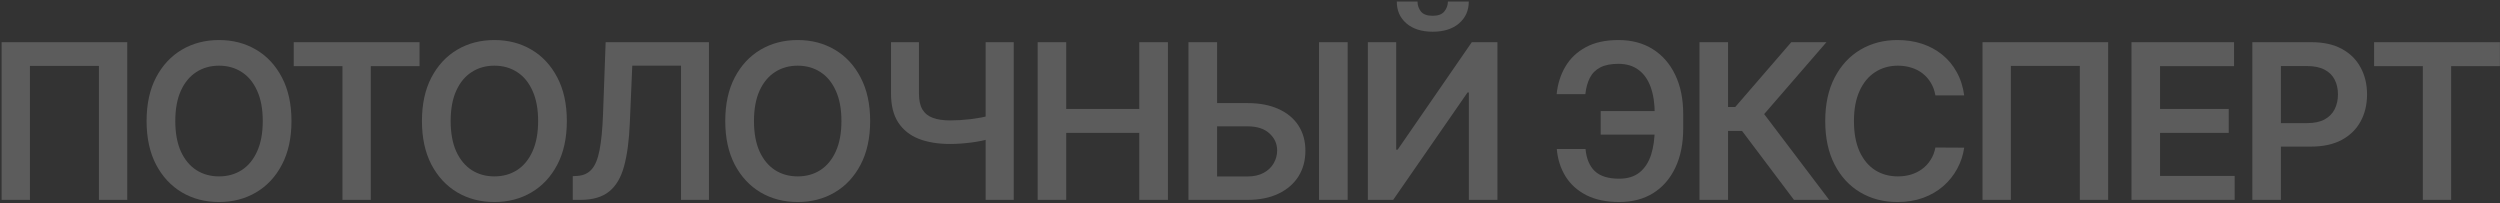
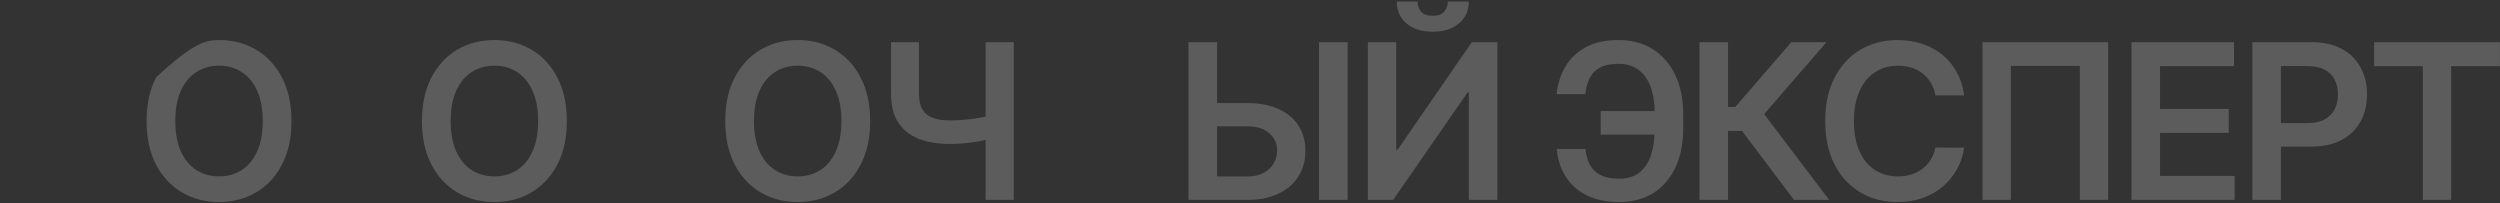
<svg xmlns="http://www.w3.org/2000/svg" width="738" height="60" viewBox="0 0 738 60" fill="none">
  <rect x="0" y="0" width="738" height="60" fill="#333333" stroke="none" />
-   <path d="M37.568 12.455V59.001H29.204V19.455H8.84V59.001H0.477V12.455H37.568Z" fill="white" fill-opacity="0.2" />
-   <path d="M86.044 35.728C86.044 40.743 85.104 45.038 83.225 48.614C81.362 52.175 78.816 54.902 75.589 56.796C72.377 58.69 68.733 59.637 64.657 59.637C60.581 59.637 56.93 58.69 53.703 56.796C50.491 54.887 47.945 52.152 46.066 48.591C44.203 45.016 43.271 40.728 43.271 35.728C43.271 30.713 44.203 26.425 46.066 22.864C47.945 19.288 50.491 16.554 53.703 14.66C56.93 12.766 60.581 11.819 64.657 11.819C68.733 11.819 72.377 12.766 75.589 14.66C78.816 16.554 81.362 19.288 83.225 22.864C85.104 26.425 86.044 30.713 86.044 35.728ZM77.566 35.728C77.566 32.197 77.013 29.22 75.907 26.796C74.816 24.357 73.301 22.516 71.362 21.273C69.422 20.016 67.188 19.387 64.657 19.387C62.127 19.387 59.892 20.016 57.953 21.273C56.013 22.516 54.491 24.357 53.385 26.796C52.294 29.22 51.748 32.197 51.748 35.728C51.748 39.258 52.294 42.243 53.385 44.682C54.491 47.107 56.013 48.947 57.953 50.205C59.892 51.447 62.127 52.069 64.657 52.069C67.188 52.069 69.422 51.447 71.362 50.205C73.301 48.947 74.816 47.107 75.907 44.682C77.013 42.243 77.566 39.258 77.566 35.728Z" fill="white" fill-opacity="0.2" />
-   <path d="M86.707 19.523V12.455H123.844V19.523H109.457V59.001H101.094V19.523H86.707Z" fill="white" fill-opacity="0.2" />
+   <path d="M86.044 35.728C86.044 40.743 85.104 45.038 83.225 48.614C81.362 52.175 78.816 54.902 75.589 56.796C72.377 58.69 68.733 59.637 64.657 59.637C60.581 59.637 56.93 58.69 53.703 56.796C50.491 54.887 47.945 52.152 46.066 48.591C44.203 45.016 43.271 40.728 43.271 35.728C43.271 30.713 44.203 26.425 46.066 22.864C56.93 12.766 60.581 11.819 64.657 11.819C68.733 11.819 72.377 12.766 75.589 14.66C78.816 16.554 81.362 19.288 83.225 22.864C85.104 26.425 86.044 30.713 86.044 35.728ZM77.566 35.728C77.566 32.197 77.013 29.22 75.907 26.796C74.816 24.357 73.301 22.516 71.362 21.273C69.422 20.016 67.188 19.387 64.657 19.387C62.127 19.387 59.892 20.016 57.953 21.273C56.013 22.516 54.491 24.357 53.385 26.796C52.294 29.22 51.748 32.197 51.748 35.728C51.748 39.258 52.294 42.243 53.385 44.682C54.491 47.107 56.013 48.947 57.953 50.205C59.892 51.447 62.127 52.069 64.657 52.069C67.188 52.069 69.422 51.447 71.362 50.205C73.301 48.947 74.816 47.107 75.907 44.682C77.013 42.243 77.566 39.258 77.566 35.728Z" fill="white" fill-opacity="0.2" />
  <path d="M167.331 35.728C167.331 40.743 166.392 45.038 164.513 48.614C162.649 52.175 160.104 54.902 156.877 56.796C153.664 58.69 150.021 59.637 145.945 59.637C141.869 59.637 138.217 58.69 134.99 56.796C131.778 54.887 129.233 52.152 127.354 48.591C125.49 45.016 124.558 40.728 124.558 35.728C124.558 30.713 125.49 26.425 127.354 22.864C129.233 19.288 131.778 16.554 134.99 14.66C138.217 12.766 141.869 11.819 145.945 11.819C150.021 11.819 153.664 12.766 156.877 14.66C160.104 16.554 162.649 19.288 164.513 22.864C166.392 26.425 167.331 30.713 167.331 35.728ZM158.854 35.728C158.854 32.197 158.301 29.22 157.195 26.796C156.104 24.357 154.589 22.516 152.649 21.273C150.71 20.016 148.475 19.387 145.945 19.387C143.414 19.387 141.18 20.016 139.24 21.273C137.301 22.516 135.778 24.357 134.672 26.796C133.581 29.22 133.036 32.197 133.036 35.728C133.036 39.258 133.581 42.243 134.672 44.682C135.778 47.107 137.301 48.947 139.24 50.205C141.18 51.447 143.414 52.069 145.945 52.069C148.475 52.069 150.71 51.447 152.649 50.205C154.589 48.947 156.104 47.107 157.195 44.682C158.301 42.243 158.854 39.258 158.854 35.728Z" fill="white" fill-opacity="0.2" />
-   <path d="M169.08 59.001V52.001L170.398 51.932C172.186 51.826 173.603 51.182 174.648 50.001C175.709 48.819 176.489 46.917 176.989 44.296C177.504 41.675 177.845 38.16 178.012 33.751L178.785 12.455H209.285V59.001H201.035V19.387H186.648L185.921 36.364C185.709 41.455 185.148 45.675 184.239 49.023C183.345 52.372 181.875 54.872 179.83 56.523C177.8 58.175 174.974 59.001 171.353 59.001H169.08Z" fill="white" fill-opacity="0.2" />
  <path d="M256.869 35.728C256.869 40.743 255.929 45.038 254.05 48.614C252.187 52.175 249.641 54.902 246.414 56.796C243.202 58.69 239.558 59.637 235.482 59.637C231.406 59.637 227.755 58.69 224.528 56.796C221.316 54.887 218.77 52.152 216.891 48.591C215.028 45.016 214.096 40.728 214.096 35.728C214.096 30.713 215.028 26.425 216.891 22.864C218.77 19.288 221.316 16.554 224.528 14.66C227.755 12.766 231.406 11.819 235.482 11.819C239.558 11.819 243.202 12.766 246.414 14.66C249.641 16.554 252.187 19.288 254.05 22.864C255.929 26.425 256.869 30.713 256.869 35.728ZM248.391 35.728C248.391 32.197 247.838 29.22 246.732 26.796C245.641 24.357 244.126 22.516 242.187 21.273C240.247 20.016 238.013 19.387 235.482 19.387C232.952 19.387 230.717 20.016 228.778 21.273C226.838 22.516 225.316 24.357 224.21 26.796C223.119 29.22 222.573 32.197 222.573 35.728C222.573 39.258 223.119 42.243 224.21 44.682C225.316 47.107 226.838 48.947 228.778 50.205C230.717 51.447 232.952 52.069 235.482 52.069C238.013 52.069 240.247 51.447 242.187 50.205C244.126 48.947 245.641 47.107 246.732 44.682C247.838 42.243 248.391 39.258 248.391 35.728Z" fill="white" fill-opacity="0.2" />
  <path d="M263.027 12.455H271.277V27.637C271.277 29.607 271.617 31.167 272.299 32.319C272.996 33.47 274.027 34.296 275.39 34.796C276.754 35.296 278.451 35.546 280.481 35.546C281.39 35.546 282.367 35.516 283.413 35.455C284.474 35.379 285.542 35.281 286.617 35.16C287.693 35.023 288.724 34.864 289.708 34.682C290.693 34.485 291.572 34.273 292.345 34.046V40.91C291.572 41.152 290.708 41.372 289.754 41.569C288.799 41.766 287.792 41.932 286.731 42.069C285.671 42.205 284.61 42.311 283.549 42.387C282.489 42.463 281.466 42.501 280.481 42.501C276.921 42.501 273.83 41.993 271.208 40.978C268.602 39.947 266.587 38.341 265.163 36.16C263.739 33.978 263.027 31.137 263.027 27.637V12.455ZM290.958 12.455H299.254V59.001H290.958V12.455Z" fill="white" fill-opacity="0.2" />
-   <path d="M306.315 59.001V12.455H314.747V32.16H336.315V12.455H344.77V59.001H336.315V39.228H314.747V59.001H306.315Z" fill="white" fill-opacity="0.2" />
  <path d="M356.445 30.432H368.263C371.824 30.432 374.877 31.016 377.422 32.182C379.983 33.334 381.945 34.963 383.308 37.069C384.672 39.175 385.354 41.652 385.354 44.501C385.354 47.364 384.672 49.887 383.308 52.069C381.945 54.235 379.983 55.932 377.422 57.16C374.877 58.387 371.824 59.001 368.263 59.001H350.831V12.455H359.286V52.091H368.263C370.142 52.091 371.733 51.735 373.036 51.023C374.339 50.311 375.324 49.372 375.99 48.205C376.672 47.038 377.013 45.773 377.013 44.41C377.013 42.44 376.255 40.766 374.74 39.387C373.24 37.993 371.081 37.296 368.263 37.296H356.445V30.432ZM397.831 12.455V59.001H389.377V12.455H397.831Z" fill="white" fill-opacity="0.2" />
  <path d="M403.79 12.455H412.154V44.182H412.586L434.472 12.455H442.04V59.001H433.608V27.296H433.222L411.267 59.001H403.79V12.455ZM427.427 0.455H433.586C433.586 3.107 432.624 5.258 430.699 6.91C428.79 8.546 426.199 9.364 422.927 9.364C419.684 9.364 417.101 8.546 415.177 6.91C413.267 5.258 412.321 3.107 412.336 0.455H418.449C418.449 1.546 418.783 2.523 419.449 3.387C420.131 4.235 421.29 4.66 422.927 4.66C424.533 4.66 425.677 4.235 426.358 3.387C427.055 2.538 427.411 1.561 427.427 0.455Z" fill="white" fill-opacity="0.2" />
  <path d="M492.271 32.796V39.728H472.521V32.796H492.271ZM459.566 43.978H468.044C468.316 46.857 469.233 49.038 470.794 50.523C472.369 52.008 474.763 52.751 477.975 52.751C480.46 52.751 482.475 52.129 484.021 50.887C485.566 49.629 486.695 47.887 487.407 45.66C488.119 43.432 488.475 40.841 488.475 37.887V33.66C488.475 30.554 488.074 27.895 487.271 25.682C486.468 23.47 485.271 21.781 483.68 20.614C482.089 19.432 480.119 18.841 477.771 18.841C475.544 18.841 473.748 19.198 472.384 19.91C471.021 20.622 469.998 21.652 469.316 23C468.634 24.334 468.195 25.932 467.998 27.796H459.521C459.824 24.766 460.688 22.046 462.112 19.637C463.536 17.228 465.544 15.326 468.134 13.932C470.725 12.523 473.938 11.819 477.771 11.819C481.665 11.819 485.036 12.713 487.884 14.501C490.748 16.288 492.96 18.819 494.521 22.091C496.097 25.364 496.884 29.213 496.884 33.637V37.955C496.884 42.379 496.112 46.22 494.566 49.478C493.036 52.72 490.862 55.228 488.044 57.001C485.225 58.758 481.869 59.637 477.975 59.637C474.203 59.637 470.991 58.97 468.339 57.637C465.688 56.288 463.627 54.44 462.157 52.091C460.688 49.728 459.824 47.023 459.566 43.978Z" fill="white" fill-opacity="0.2" />
  <path d="M529.577 59.001L514.258 38.66H510.122V59.001H501.69V12.455H510.122V31.591H512.236L528.781 12.455H539.167L520.781 33.682L539.963 59.001H529.577Z" fill="white" fill-opacity="0.2" />
  <path d="M579.831 28.16H571.331C571.089 26.766 570.642 25.531 569.99 24.455C569.339 23.364 568.528 22.44 567.558 21.682C566.589 20.925 565.483 20.357 564.24 19.978C563.013 19.584 561.687 19.387 560.263 19.387C557.733 19.387 555.49 20.023 553.536 21.296C551.581 22.554 550.051 24.402 548.945 26.841C547.839 29.266 547.286 32.228 547.286 35.728C547.286 39.288 547.839 42.288 548.945 44.728C550.066 47.152 551.596 48.985 553.536 50.228C555.49 51.455 557.725 52.069 560.24 52.069C561.634 52.069 562.937 51.887 564.149 51.523C565.377 51.145 566.475 50.591 567.445 49.864C568.43 49.137 569.255 48.243 569.922 47.182C570.604 46.122 571.074 44.91 571.331 43.546L579.831 43.591C579.513 45.804 578.824 47.879 577.763 49.819C576.717 51.758 575.346 53.47 573.649 54.955C571.952 56.425 569.967 57.576 567.695 58.41C565.422 59.228 562.899 59.637 560.127 59.637C556.036 59.637 552.384 58.69 549.172 56.796C545.96 54.902 543.43 52.167 541.581 48.591C539.733 45.016 538.808 40.728 538.808 35.728C538.808 30.713 539.74 26.425 541.604 22.864C543.468 19.288 546.005 16.554 549.217 14.66C552.43 12.766 556.066 11.819 560.127 11.819C562.717 11.819 565.127 12.182 567.354 12.91C569.581 13.637 571.566 14.705 573.308 16.114C575.051 17.508 576.483 19.22 577.604 21.25C578.74 23.266 579.483 25.569 579.831 28.16Z" fill="white" fill-opacity="0.2" />
  <path d="M622.33 12.455V59.001H613.966V19.455H593.603V59.001H585.239V12.455H622.33Z" fill="white" fill-opacity="0.2" />
  <path d="M629.215 59.001V12.455H659.488V19.523H637.647V32.16H657.92V39.228H637.647V51.932H659.67V59.001H629.215Z" fill="white" fill-opacity="0.2" />
  <path d="M664.89 59.001V12.455H682.345C685.92 12.455 688.92 13.122 691.345 14.455C693.784 15.788 695.625 17.622 696.867 19.955C698.125 22.273 698.754 24.91 698.754 27.864C698.754 30.849 698.125 33.501 696.867 35.819C695.61 38.137 693.754 39.963 691.299 41.296C688.845 42.614 685.822 43.273 682.231 43.273H670.663V36.341H681.095C683.186 36.341 684.898 35.978 686.231 35.251C687.564 34.523 688.549 33.523 689.186 32.251C689.837 30.978 690.163 29.516 690.163 27.864C690.163 26.213 689.837 24.758 689.186 23.5C688.549 22.243 687.557 21.266 686.208 20.569C684.875 19.857 683.155 19.5 681.049 19.5H673.322V59.001H664.89Z" fill="white" fill-opacity="0.2" />
  <path d="M700.832 19.523V12.455H737.969V19.523H723.582V59.001H715.219V19.523H700.832Z" fill="white" fill-opacity="0.2" />
</svg>